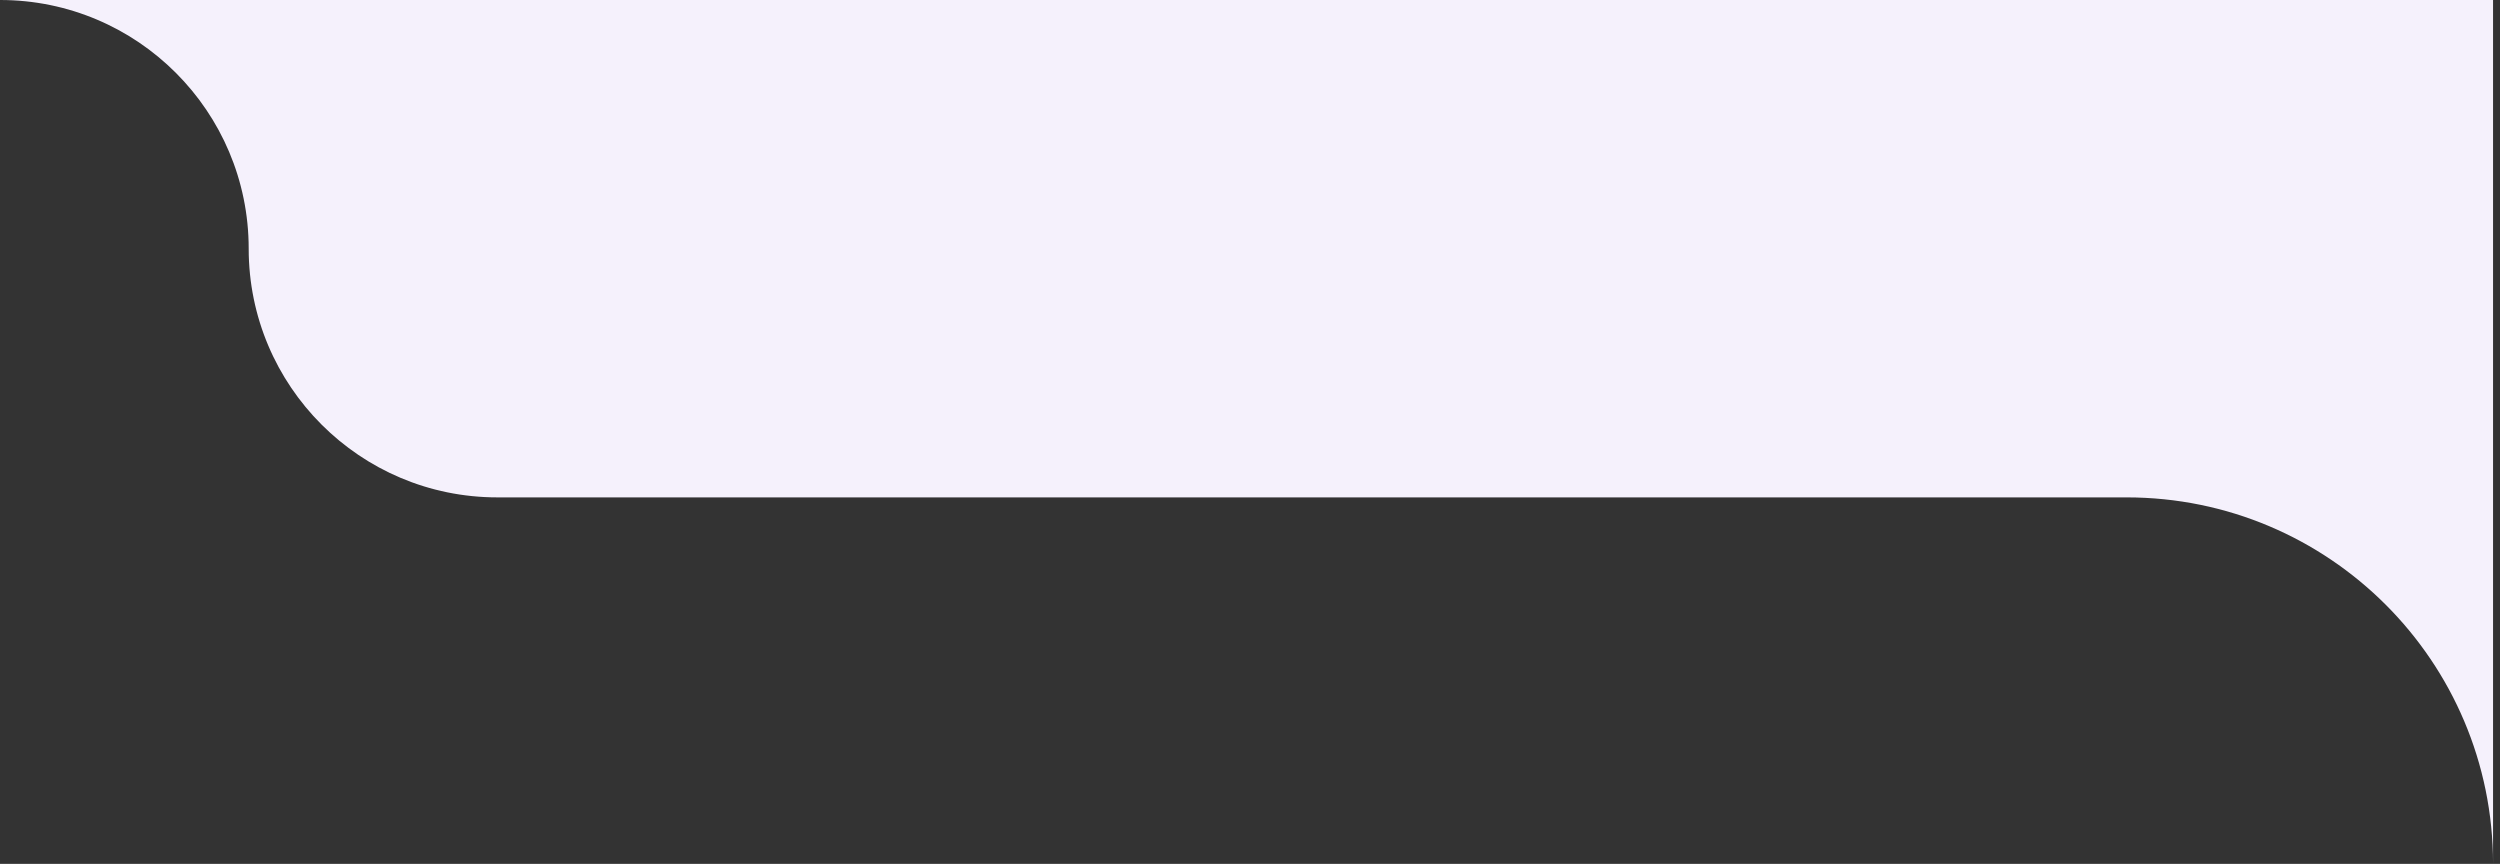
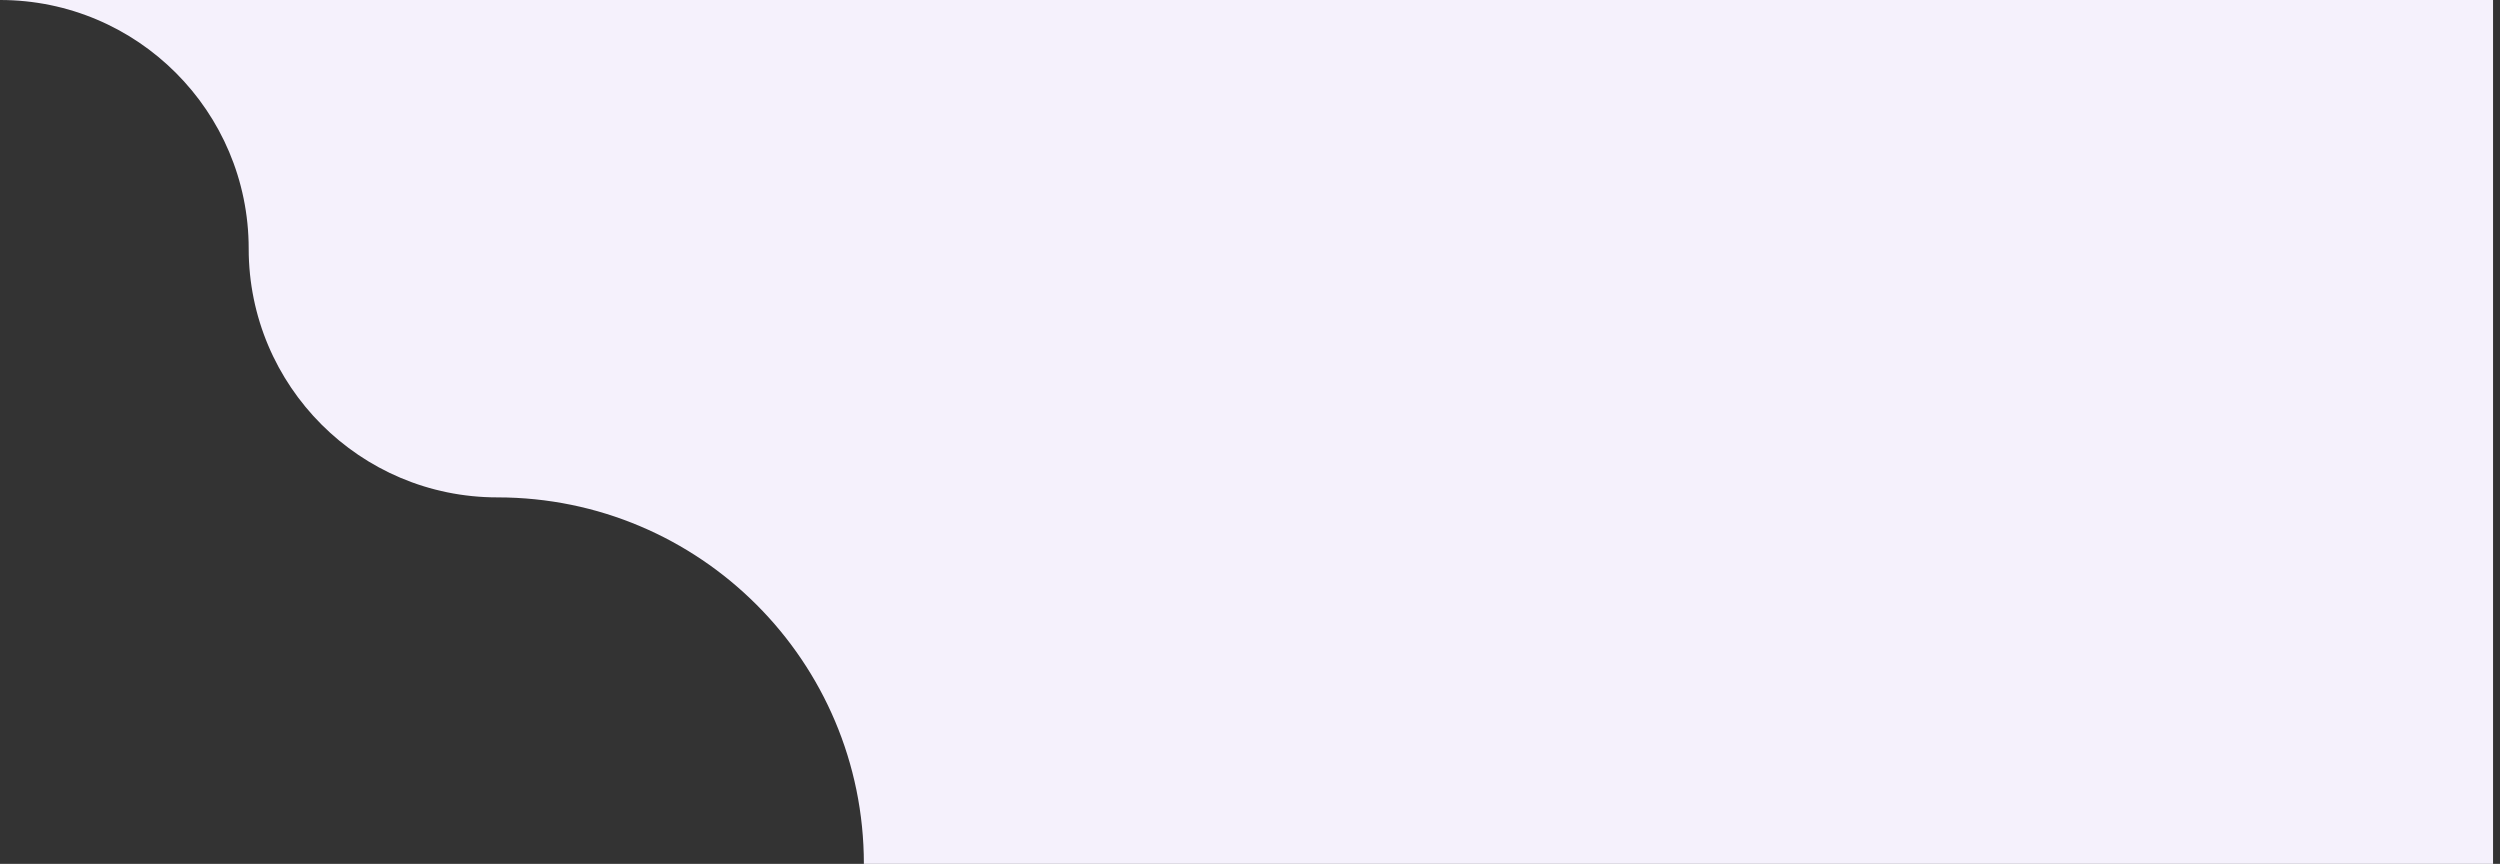
<svg xmlns="http://www.w3.org/2000/svg" width="191" height="66" fill="none">
  <rect width="100%" height="100%" fill="#333333" stroke="none" />
-   <path fill="#F5F1FC" d="M190.469 66V0H0c10.492 0 19 8.506 19 19s8.508 19 19 19h124.469c15.465 0 28 12.535 28 28Z" />
+   <path fill="#F5F1FC" d="M190.469 66V0H0c10.492 0 19 8.506 19 19s8.508 19 19 19c15.465 0 28 12.535 28 28Z" />
</svg>